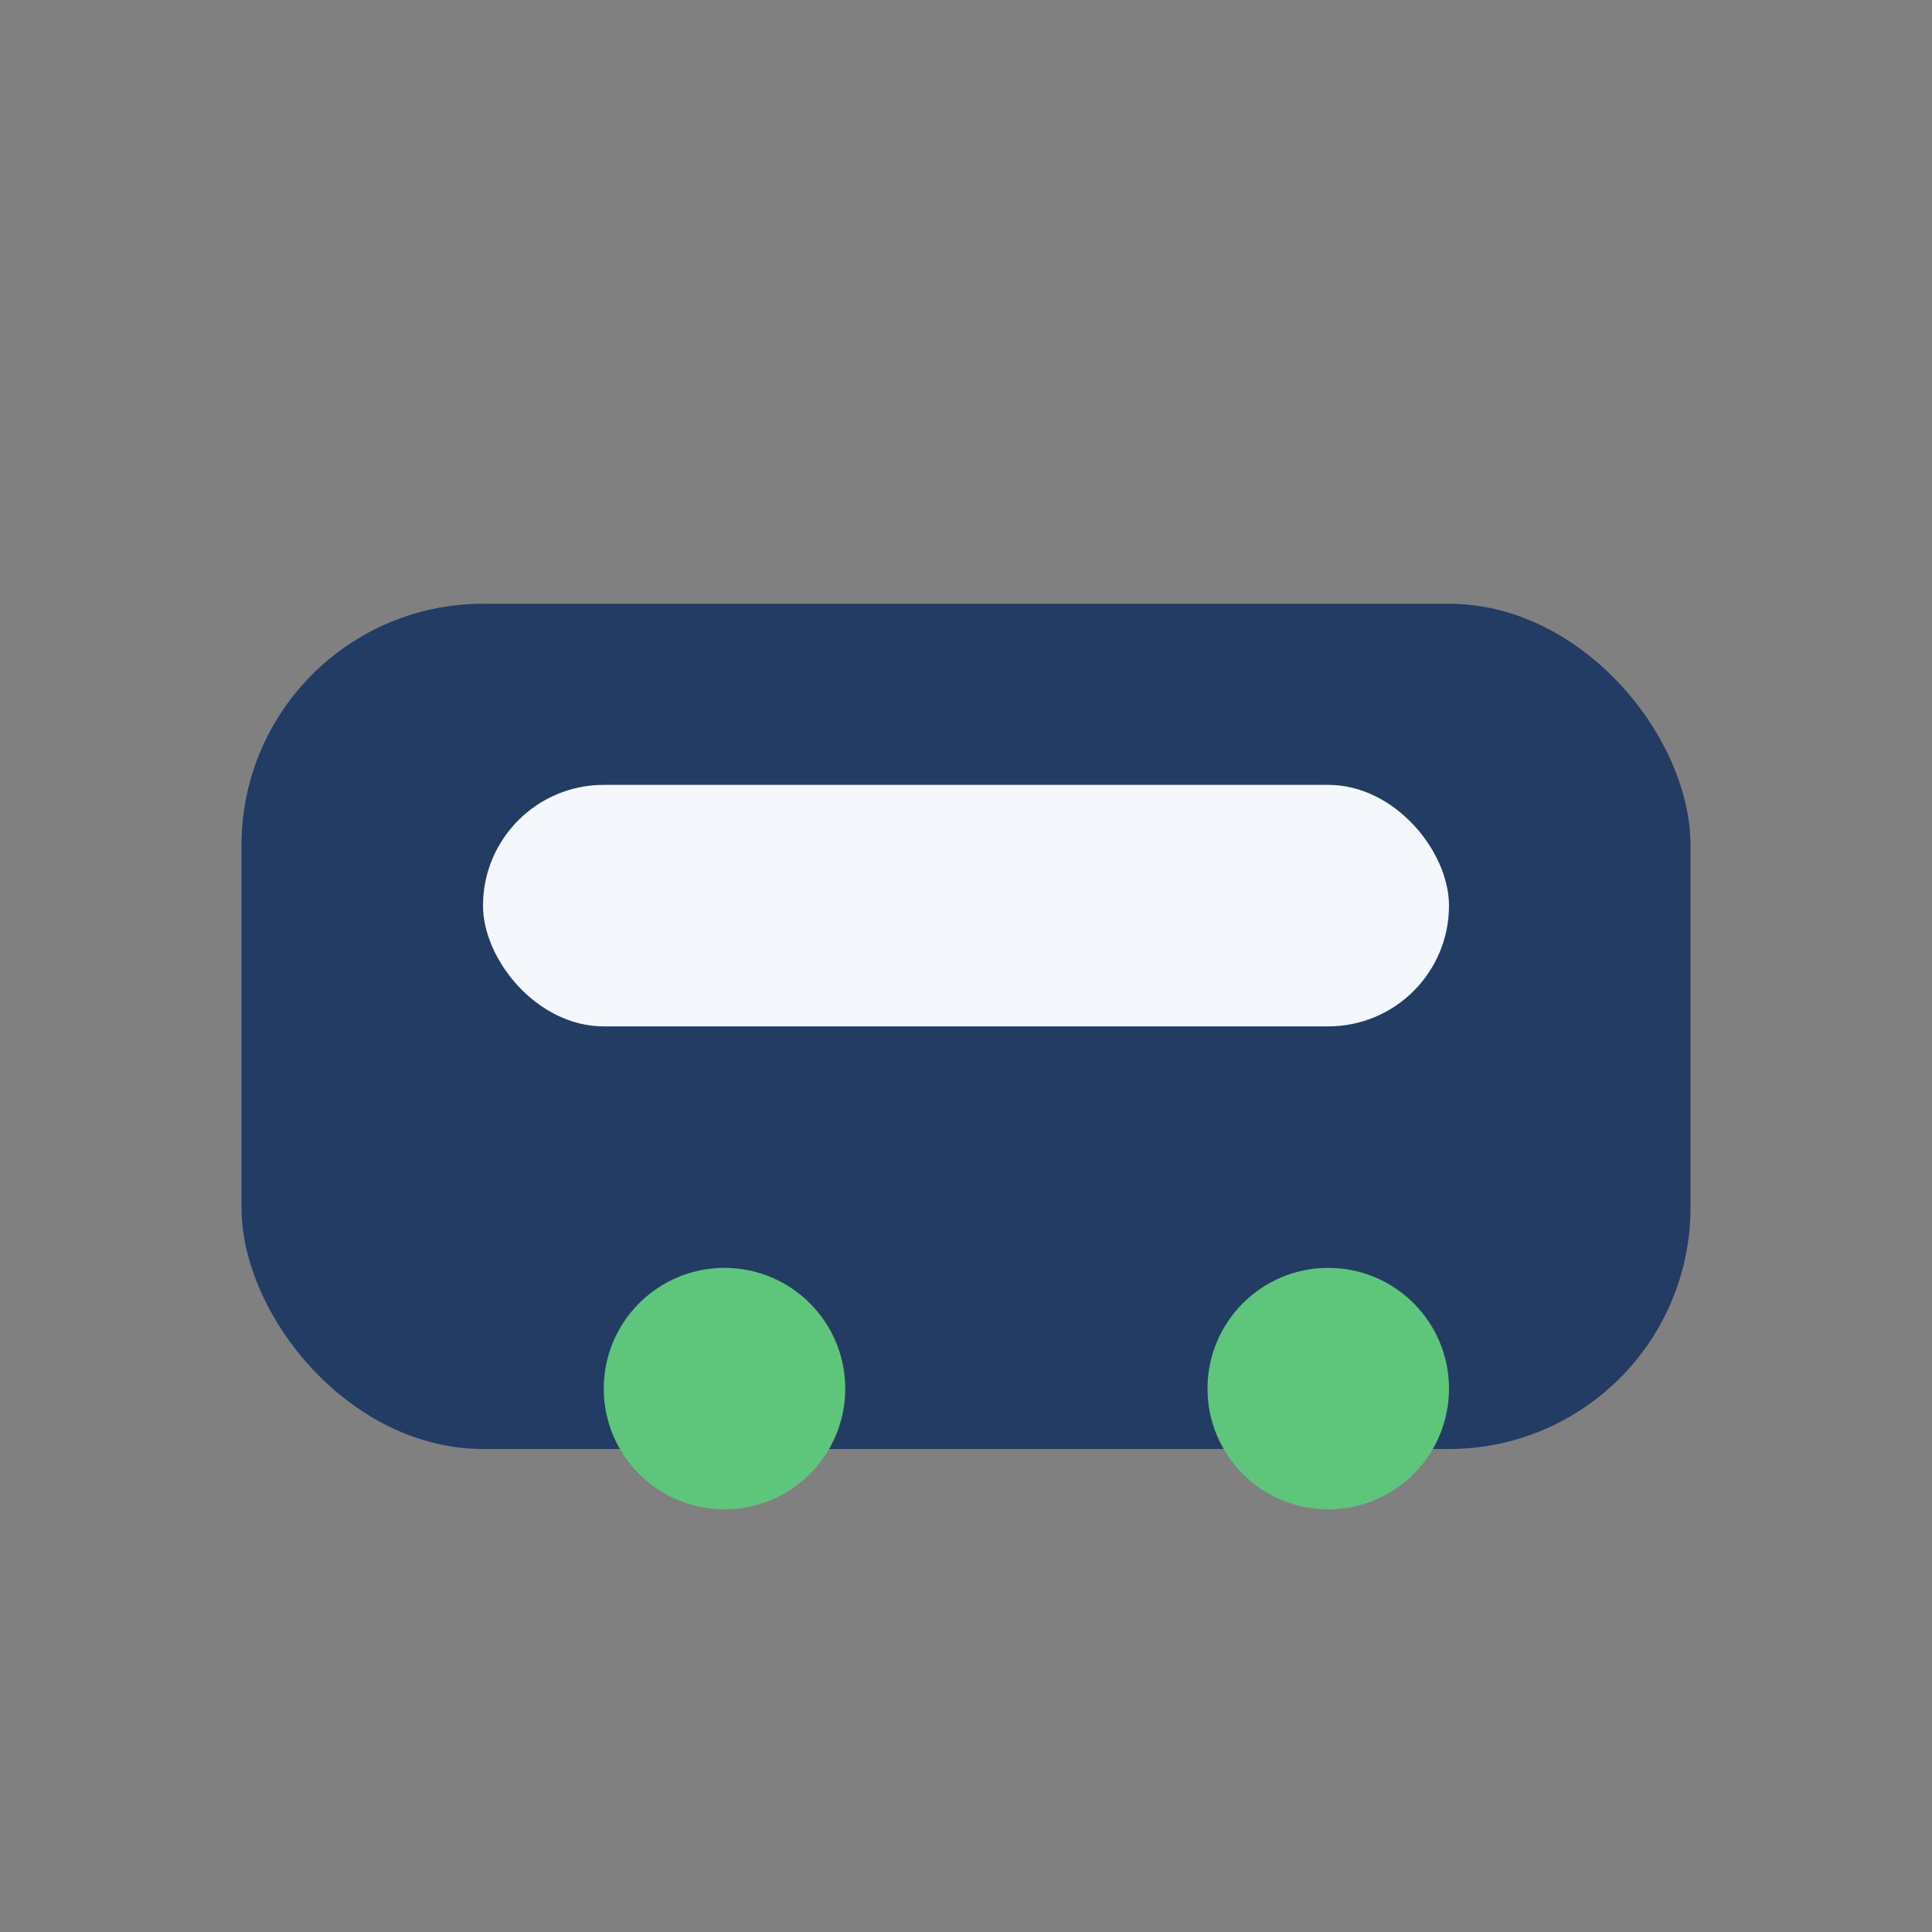
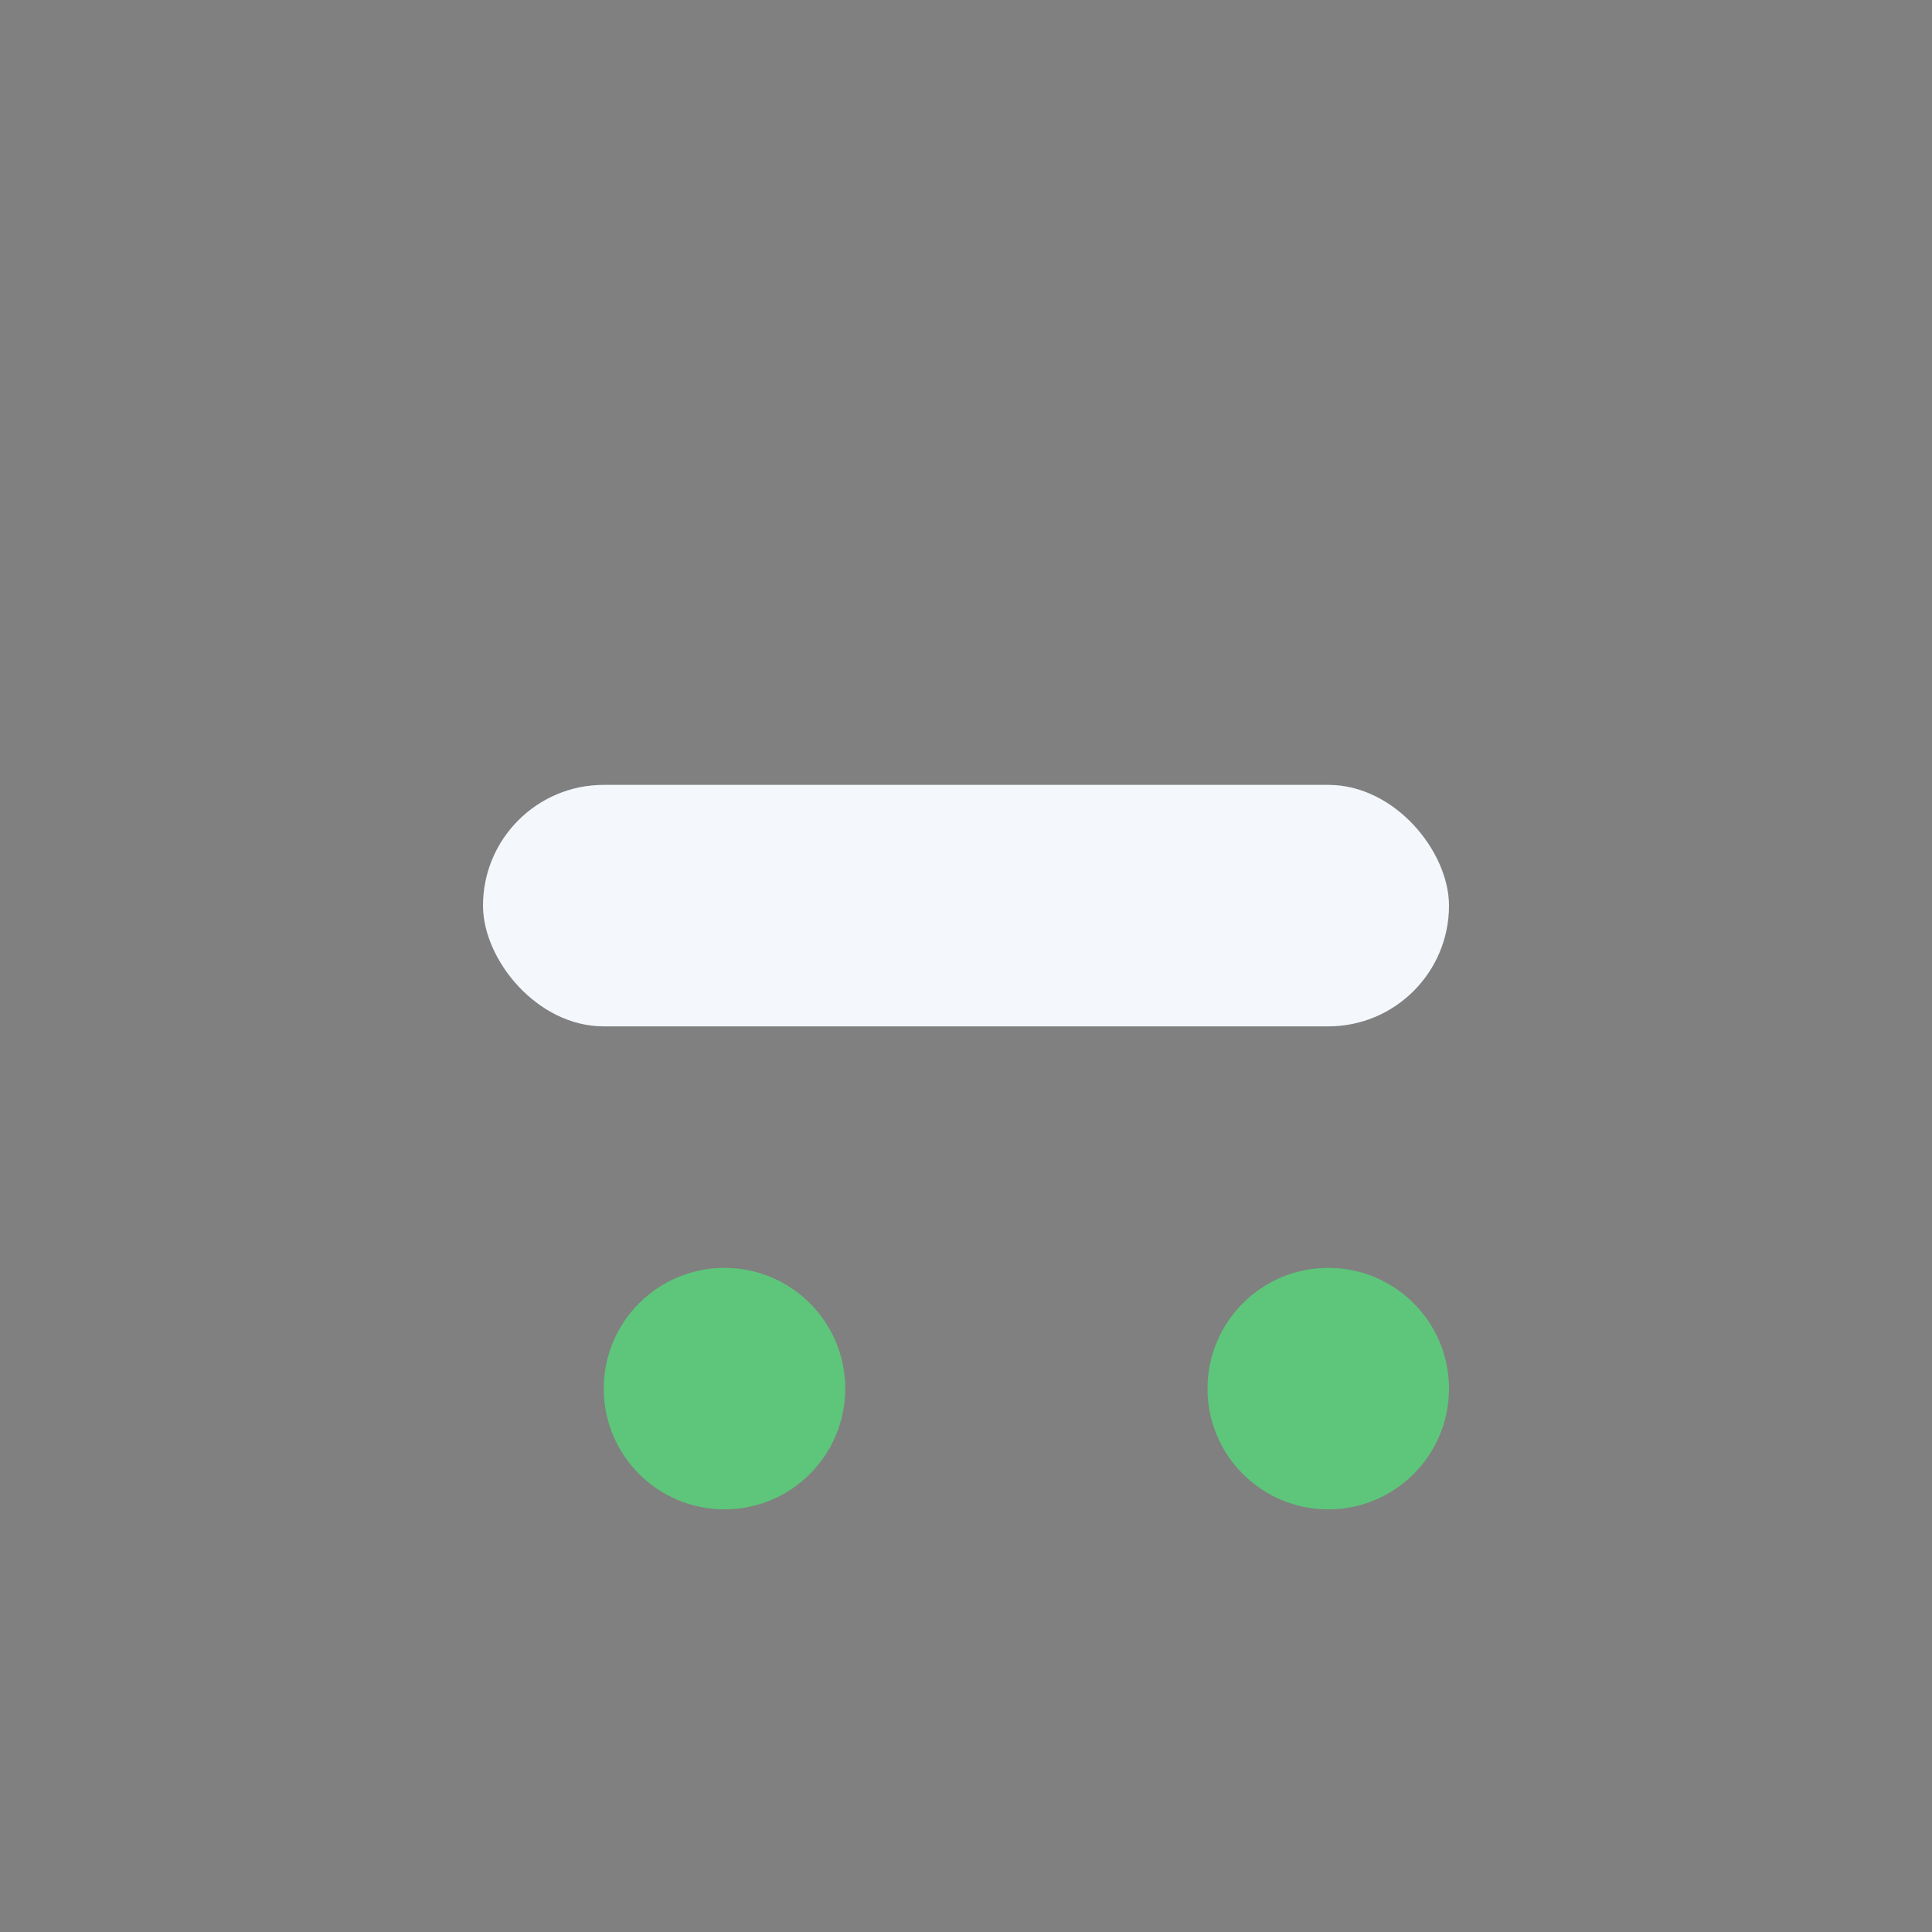
<svg xmlns="http://www.w3.org/2000/svg" width="32" height="32" viewBox="0 0 32 32">
  <rect x="0" y="0" width="32" height="32" fill="#808080" stroke="none" />
-   <rect x="4" y="10" width="24" height="14" rx="4" fill="#223C63" />
  <circle cx="12" cy="23" r="2" fill="#5DC67A" />
  <circle cx="22" cy="23" r="2" fill="#5DC67A" />
  <rect x="8" y="13" width="16" height="4" rx="2" fill="#F4F7FB" />
</svg>